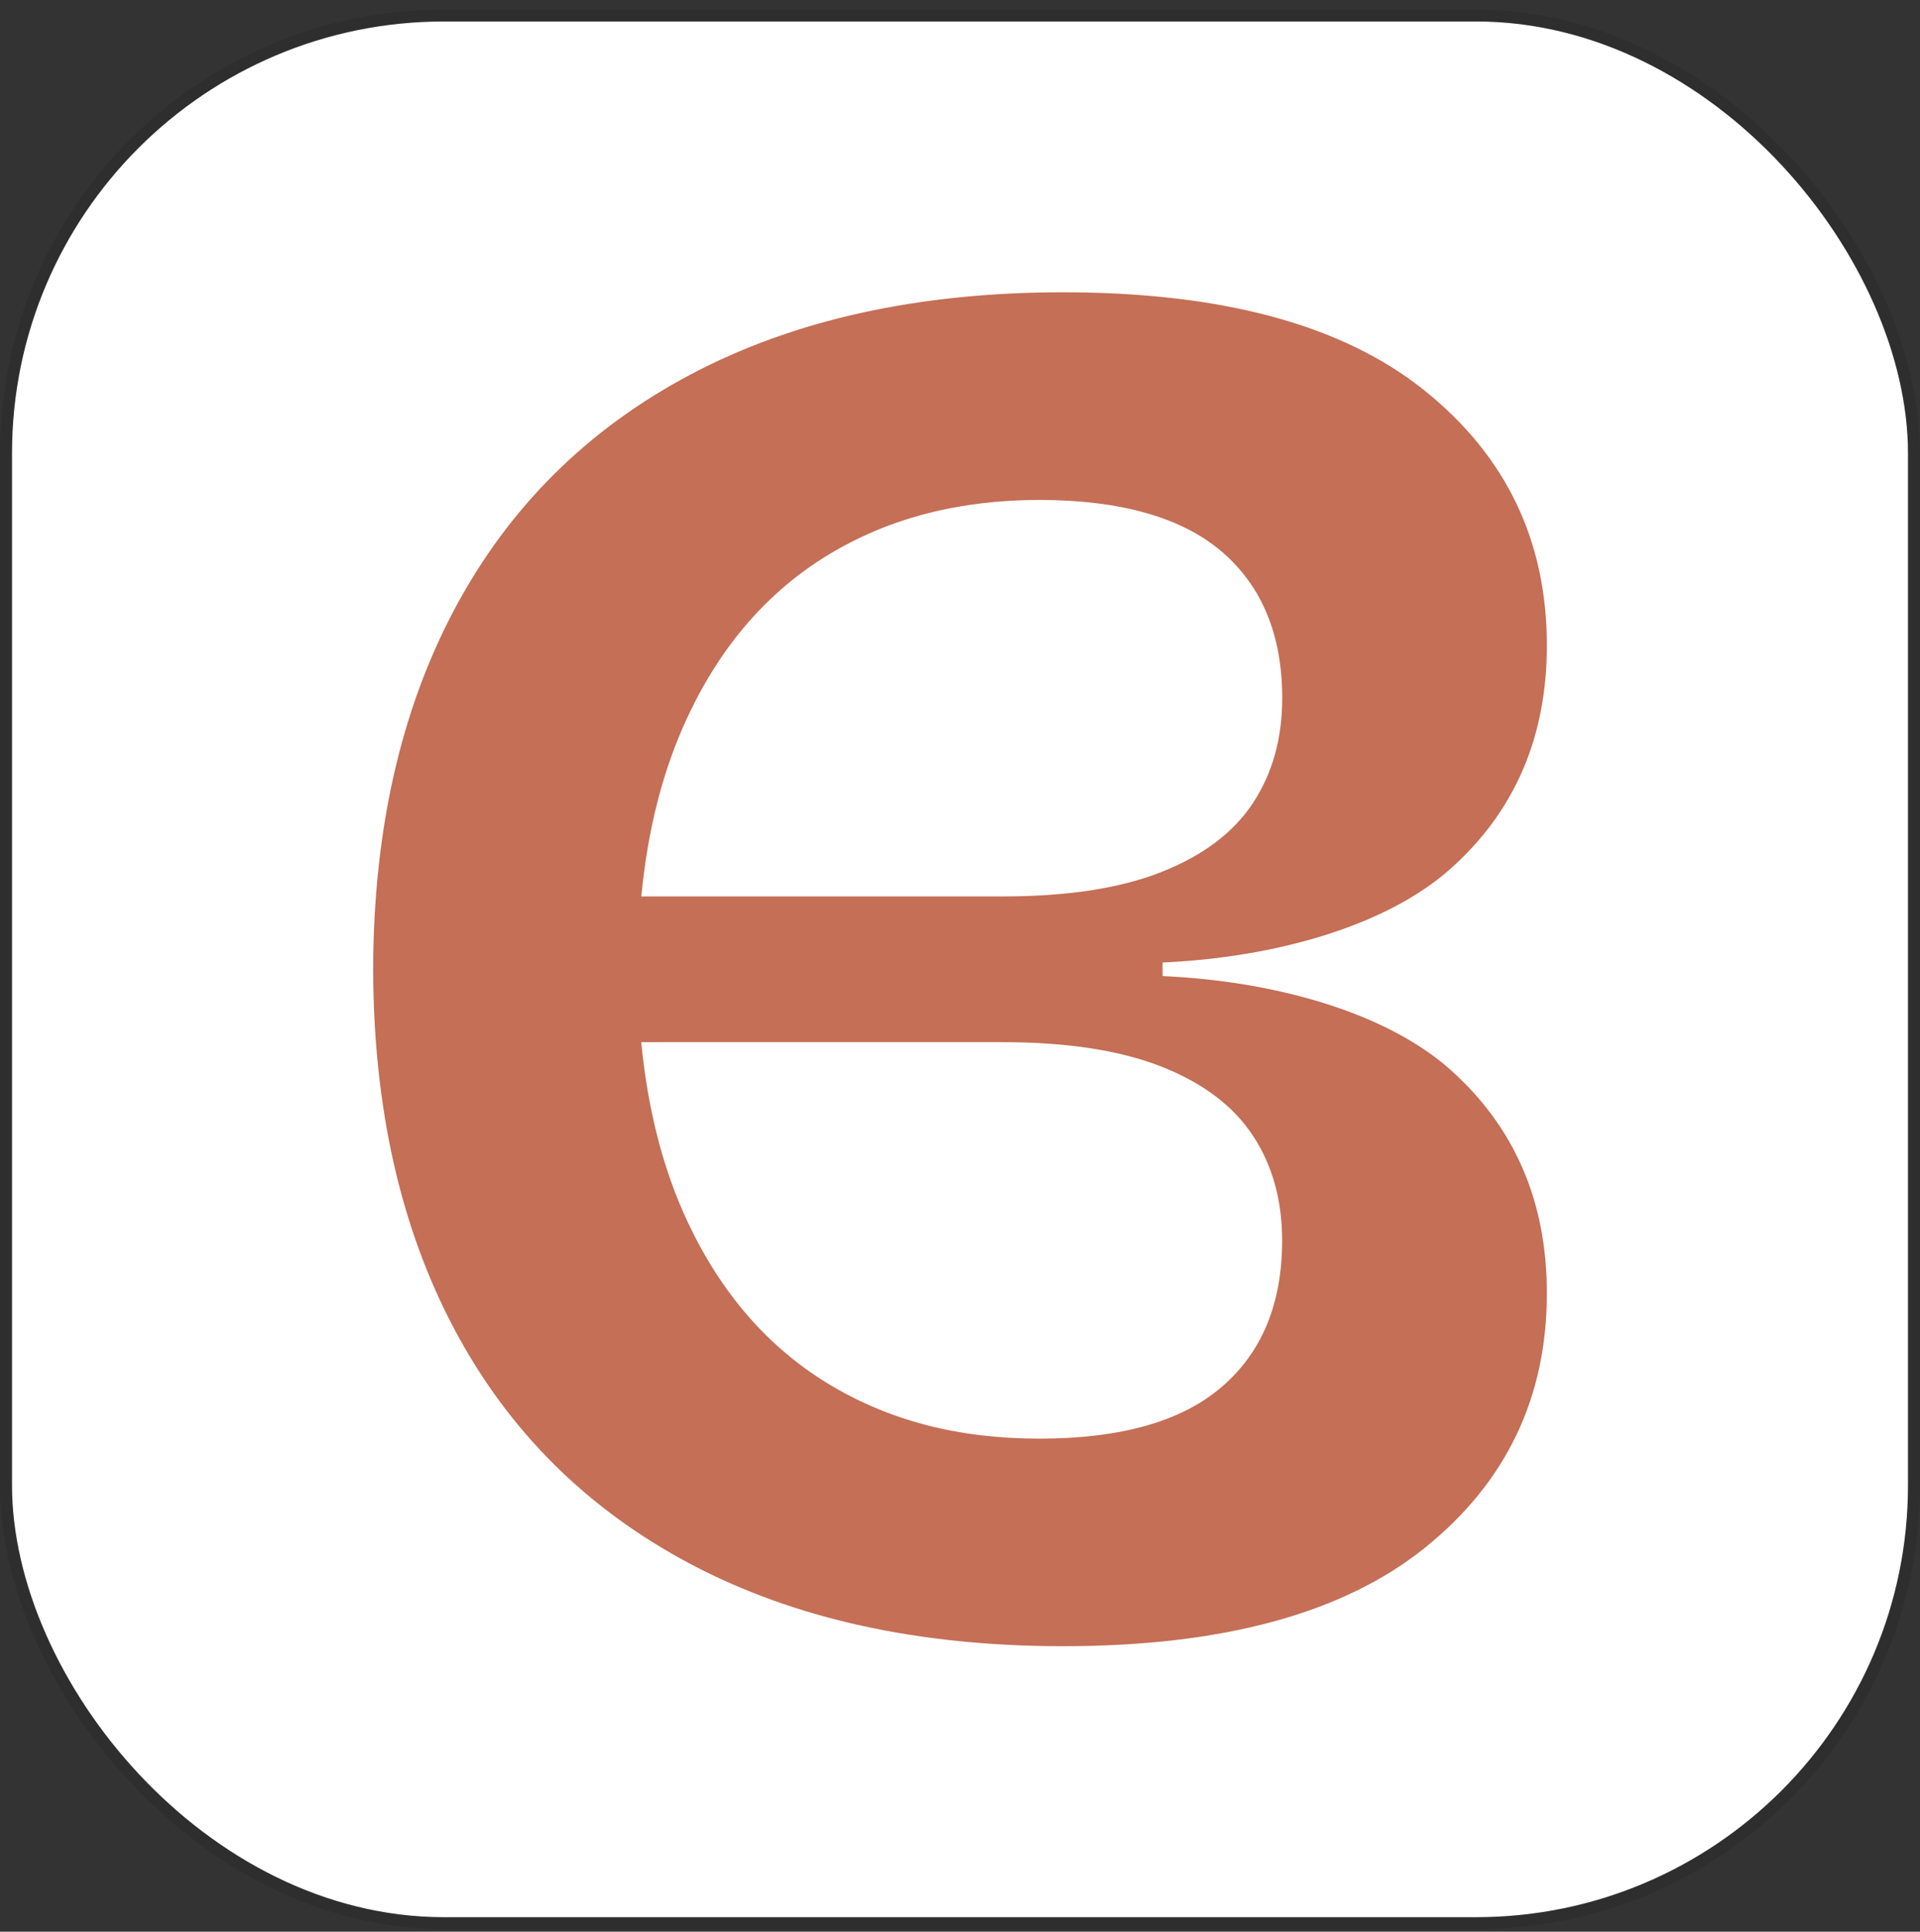
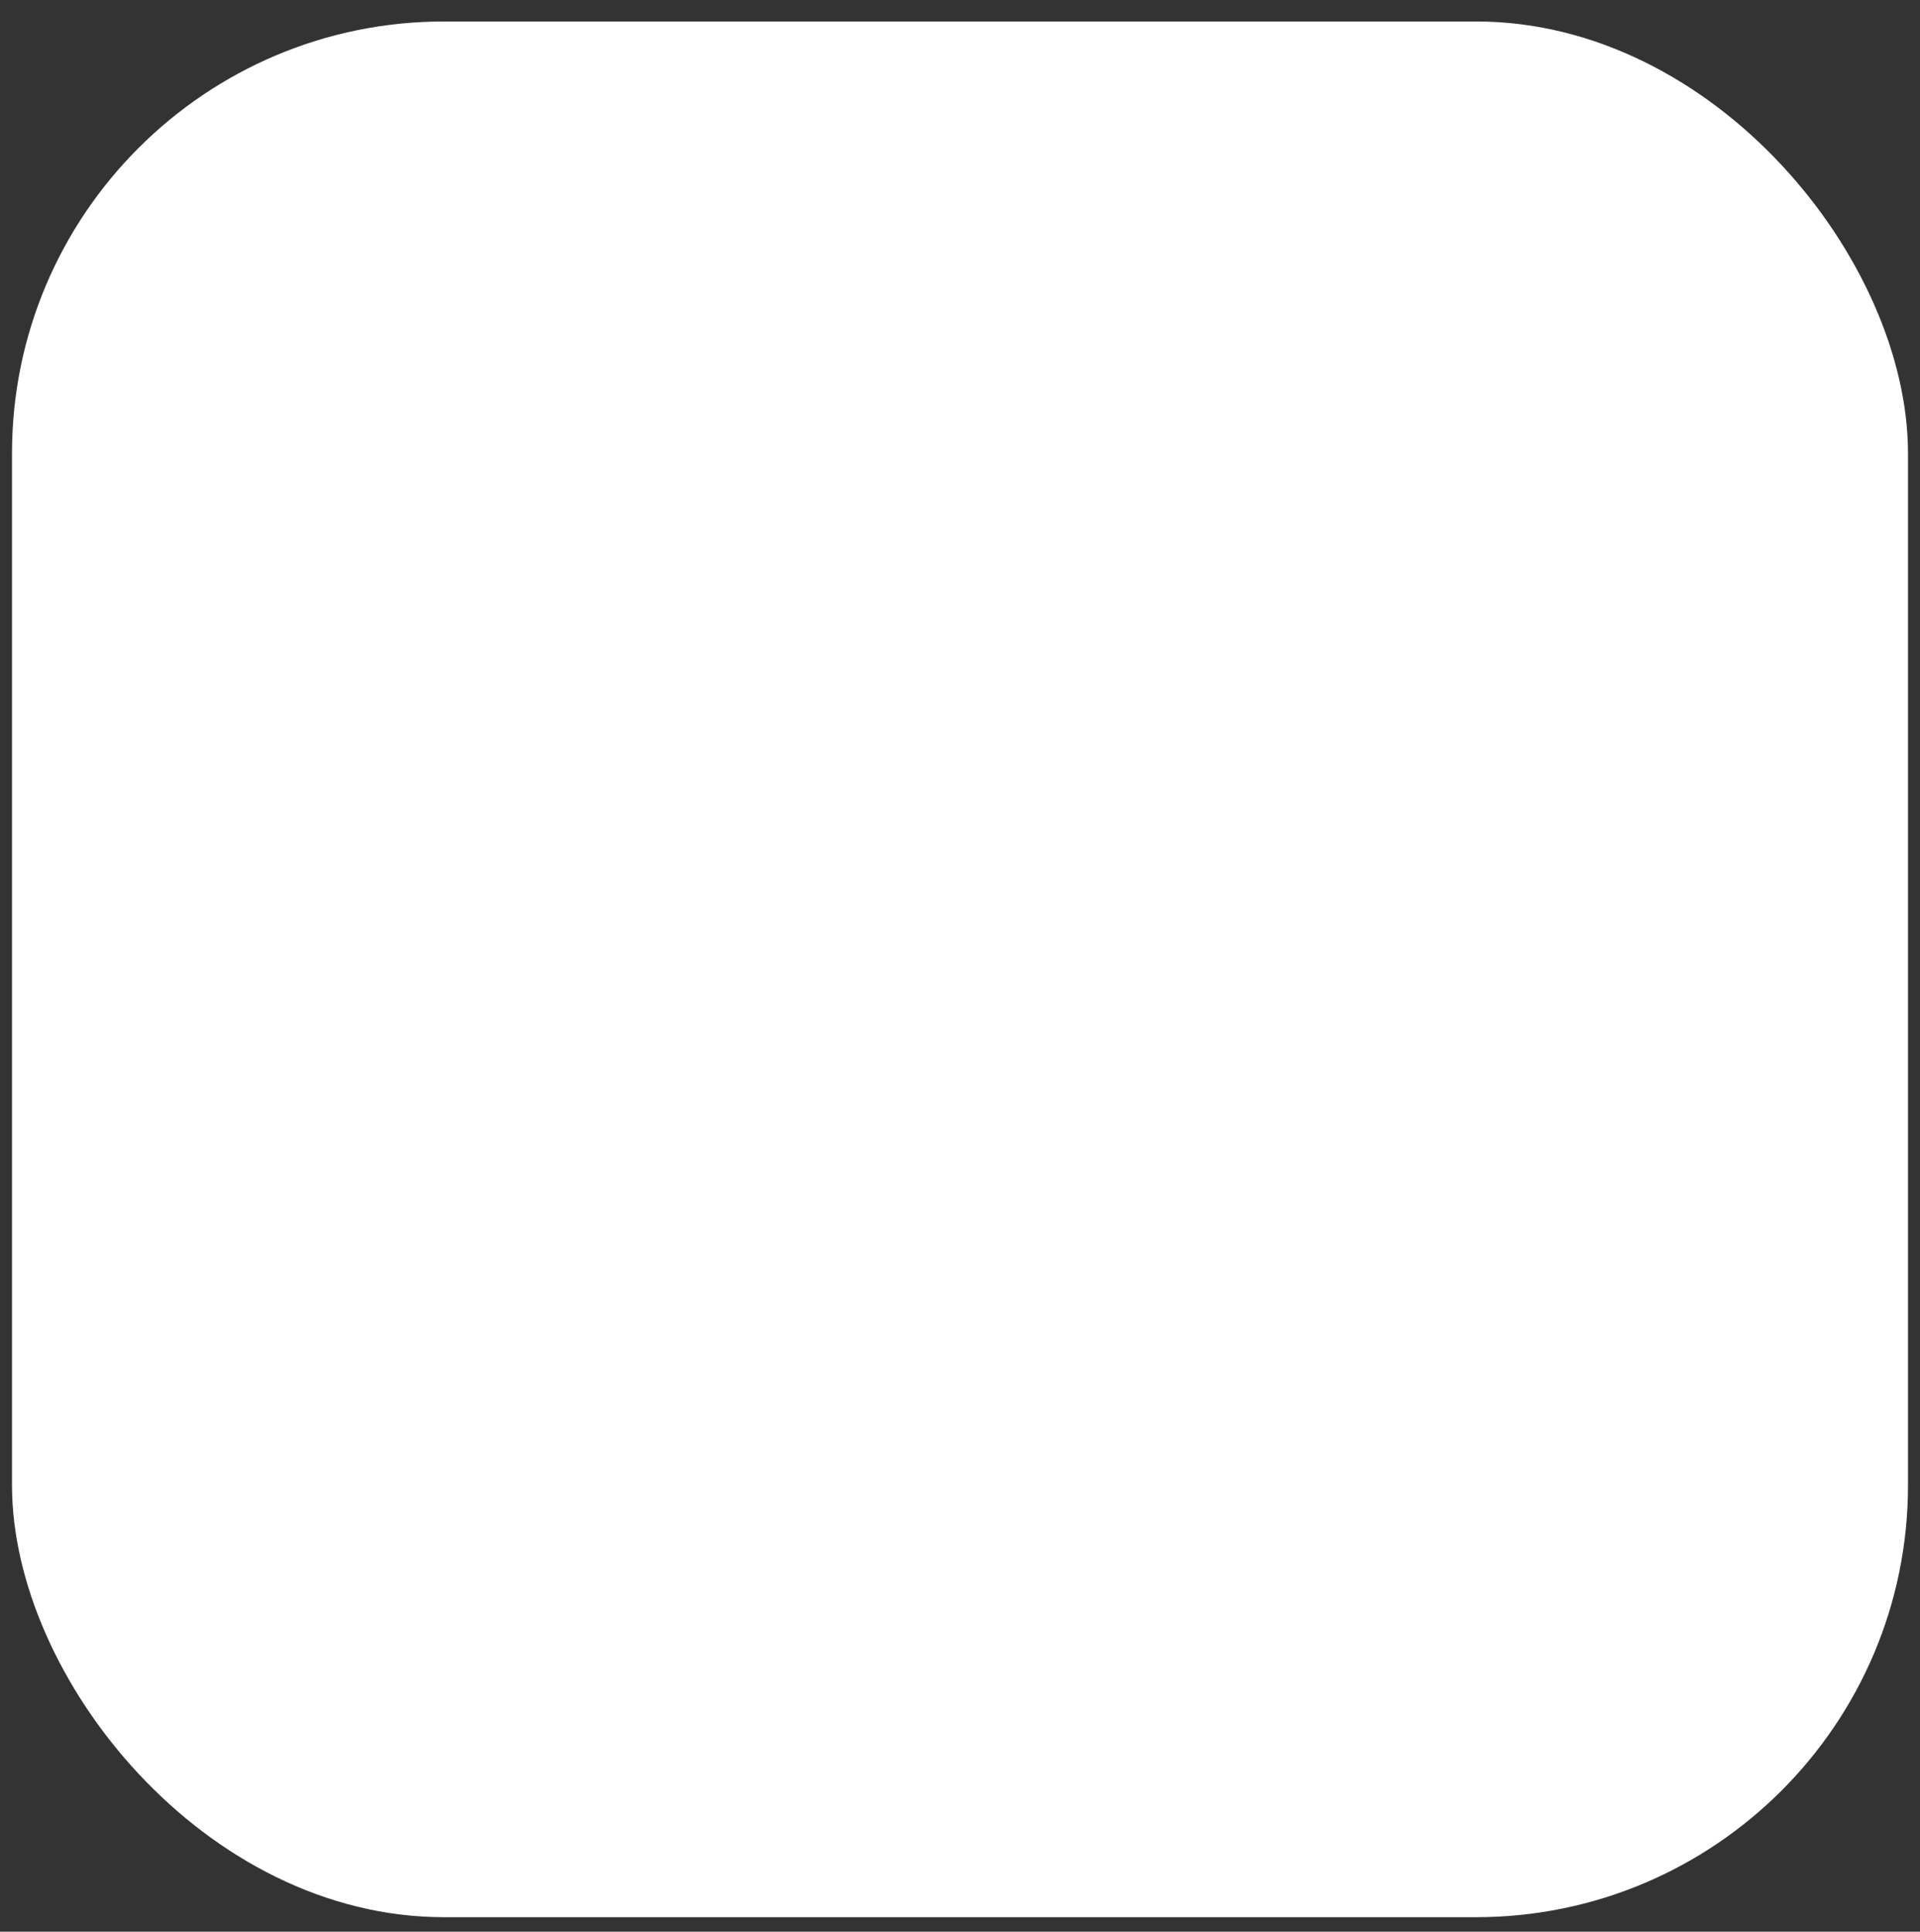
<svg xmlns="http://www.w3.org/2000/svg" width="160" height="161" viewBox="0 0 160 161" fill="none">
  <rect x="0" y="0" width="160" height="161" fill="#333333" stroke="none" />
  <rect x="1" y="1.79" width="158" height="158" rx="36" fill="white" />
-   <rect x="0.5" y="1.29" width="159" height="159" rx="36.5" stroke="black" stroke-opacity="0.1" />
  <g clip-path="url(#clip0_129_3371)">
-     <path d="M96.881 80.783V80.221C106.213 79.805 115.467 77.208 120.844 72.436C126.22 67.664 128.905 61.448 128.905 53.787C128.905 45.075 125.503 37.998 118.712 32.548C111.92 27.09 101.877 24.362 88.597 24.362C76.53 24.362 66.185 26.645 57.563 31.206C48.942 35.766 42.373 42.303 37.865 50.796C33.379 59.237 31.124 69.24 31.096 80.783C31.124 92.333 33.379 102.329 37.858 110.77C42.366 119.27 48.935 125.8 57.556 130.36C66.178 134.921 76.522 137.204 88.59 137.204C101.877 137.204 111.913 134.475 118.712 129.025C125.503 123.575 128.905 116.49 128.905 107.786C128.905 100.132 126.213 93.916 120.844 89.137C115.467 84.365 106.213 81.768 96.881 81.352V80.79V80.783ZM104.412 94.653C106.034 97.119 106.845 100.03 106.845 103.386C106.845 108.632 105.173 112.696 101.827 115.578C98.482 118.468 93.407 119.905 86.616 119.905C79.825 119.905 74.067 118.387 69.042 115.345C64.024 112.302 60.119 107.815 57.327 101.891C55.273 97.528 53.981 92.515 53.436 86.861H83.565C88.942 86.861 93.349 87.546 96.802 88.904C100.248 90.268 102.782 92.18 104.404 94.646L104.412 94.653ZM96.809 72.67C93.364 74.034 88.949 74.713 83.572 74.713H53.443C53.981 69.065 55.273 64.053 57.334 59.682C60.119 53.758 64.024 49.271 69.049 46.228C74.067 43.186 79.925 41.668 86.623 41.668C93.32 41.668 98.489 43.113 101.834 45.995C105.18 48.877 106.852 52.941 106.852 58.187C106.852 61.543 106.041 64.454 104.419 66.92C102.796 69.386 100.262 71.298 96.817 72.662L96.809 72.67Z" fill="#C46F56" />
-   </g>
+     </g>
  <defs>
    <clipPath id="clip0_129_3371">
-       <rect width="97.809" height="112.857" fill="white" transform="translate(31.096 24.362)" />
-     </clipPath>
+       </clipPath>
  </defs>
</svg>